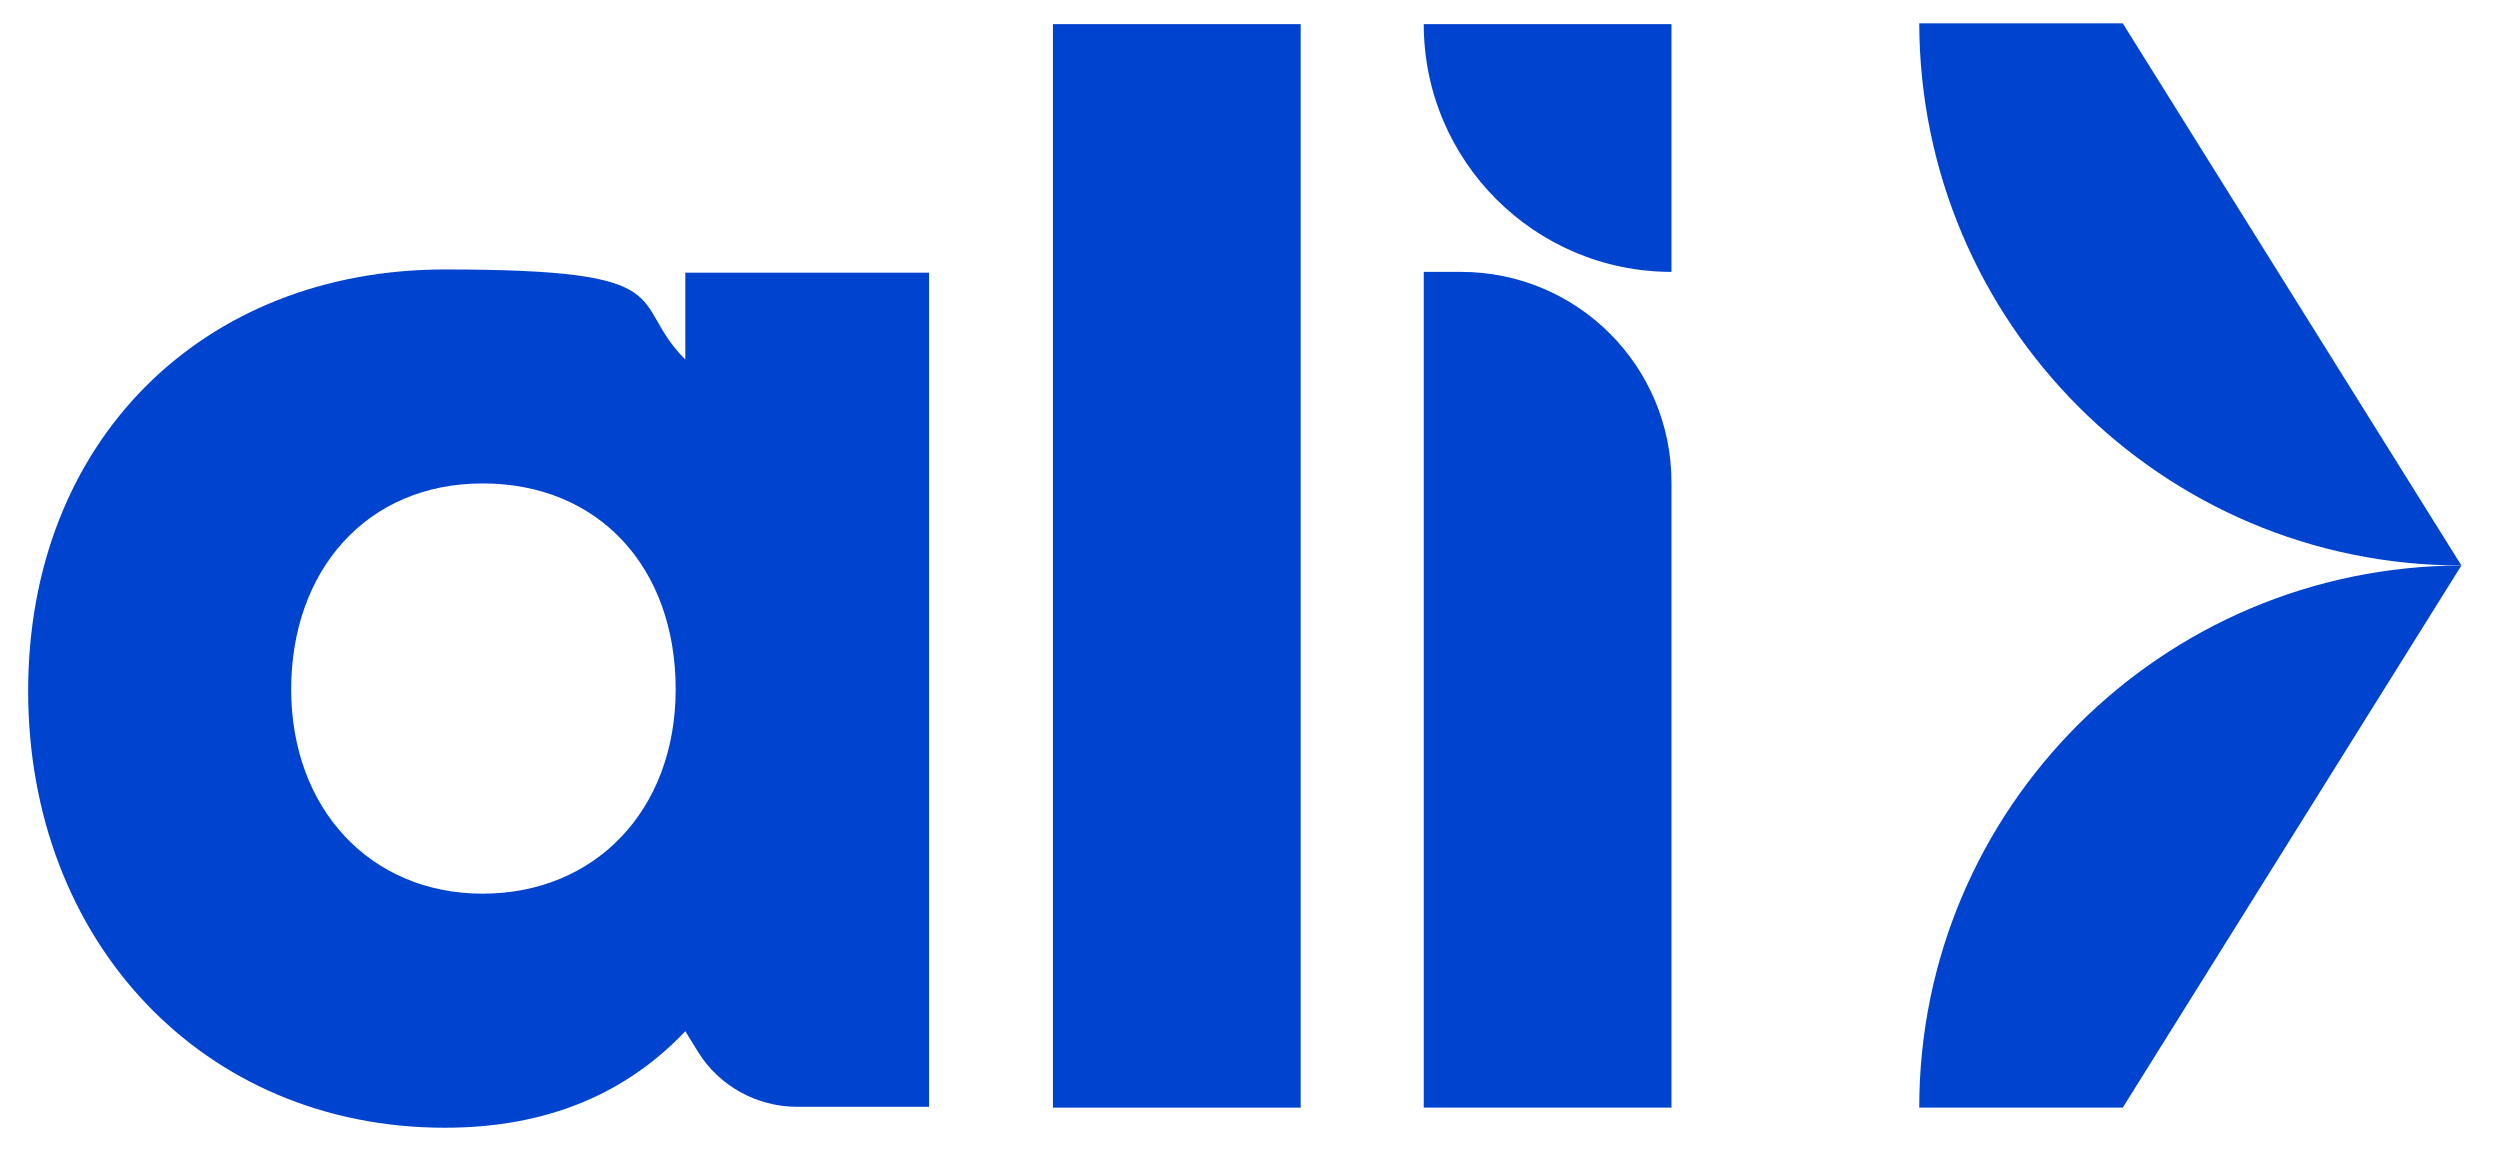
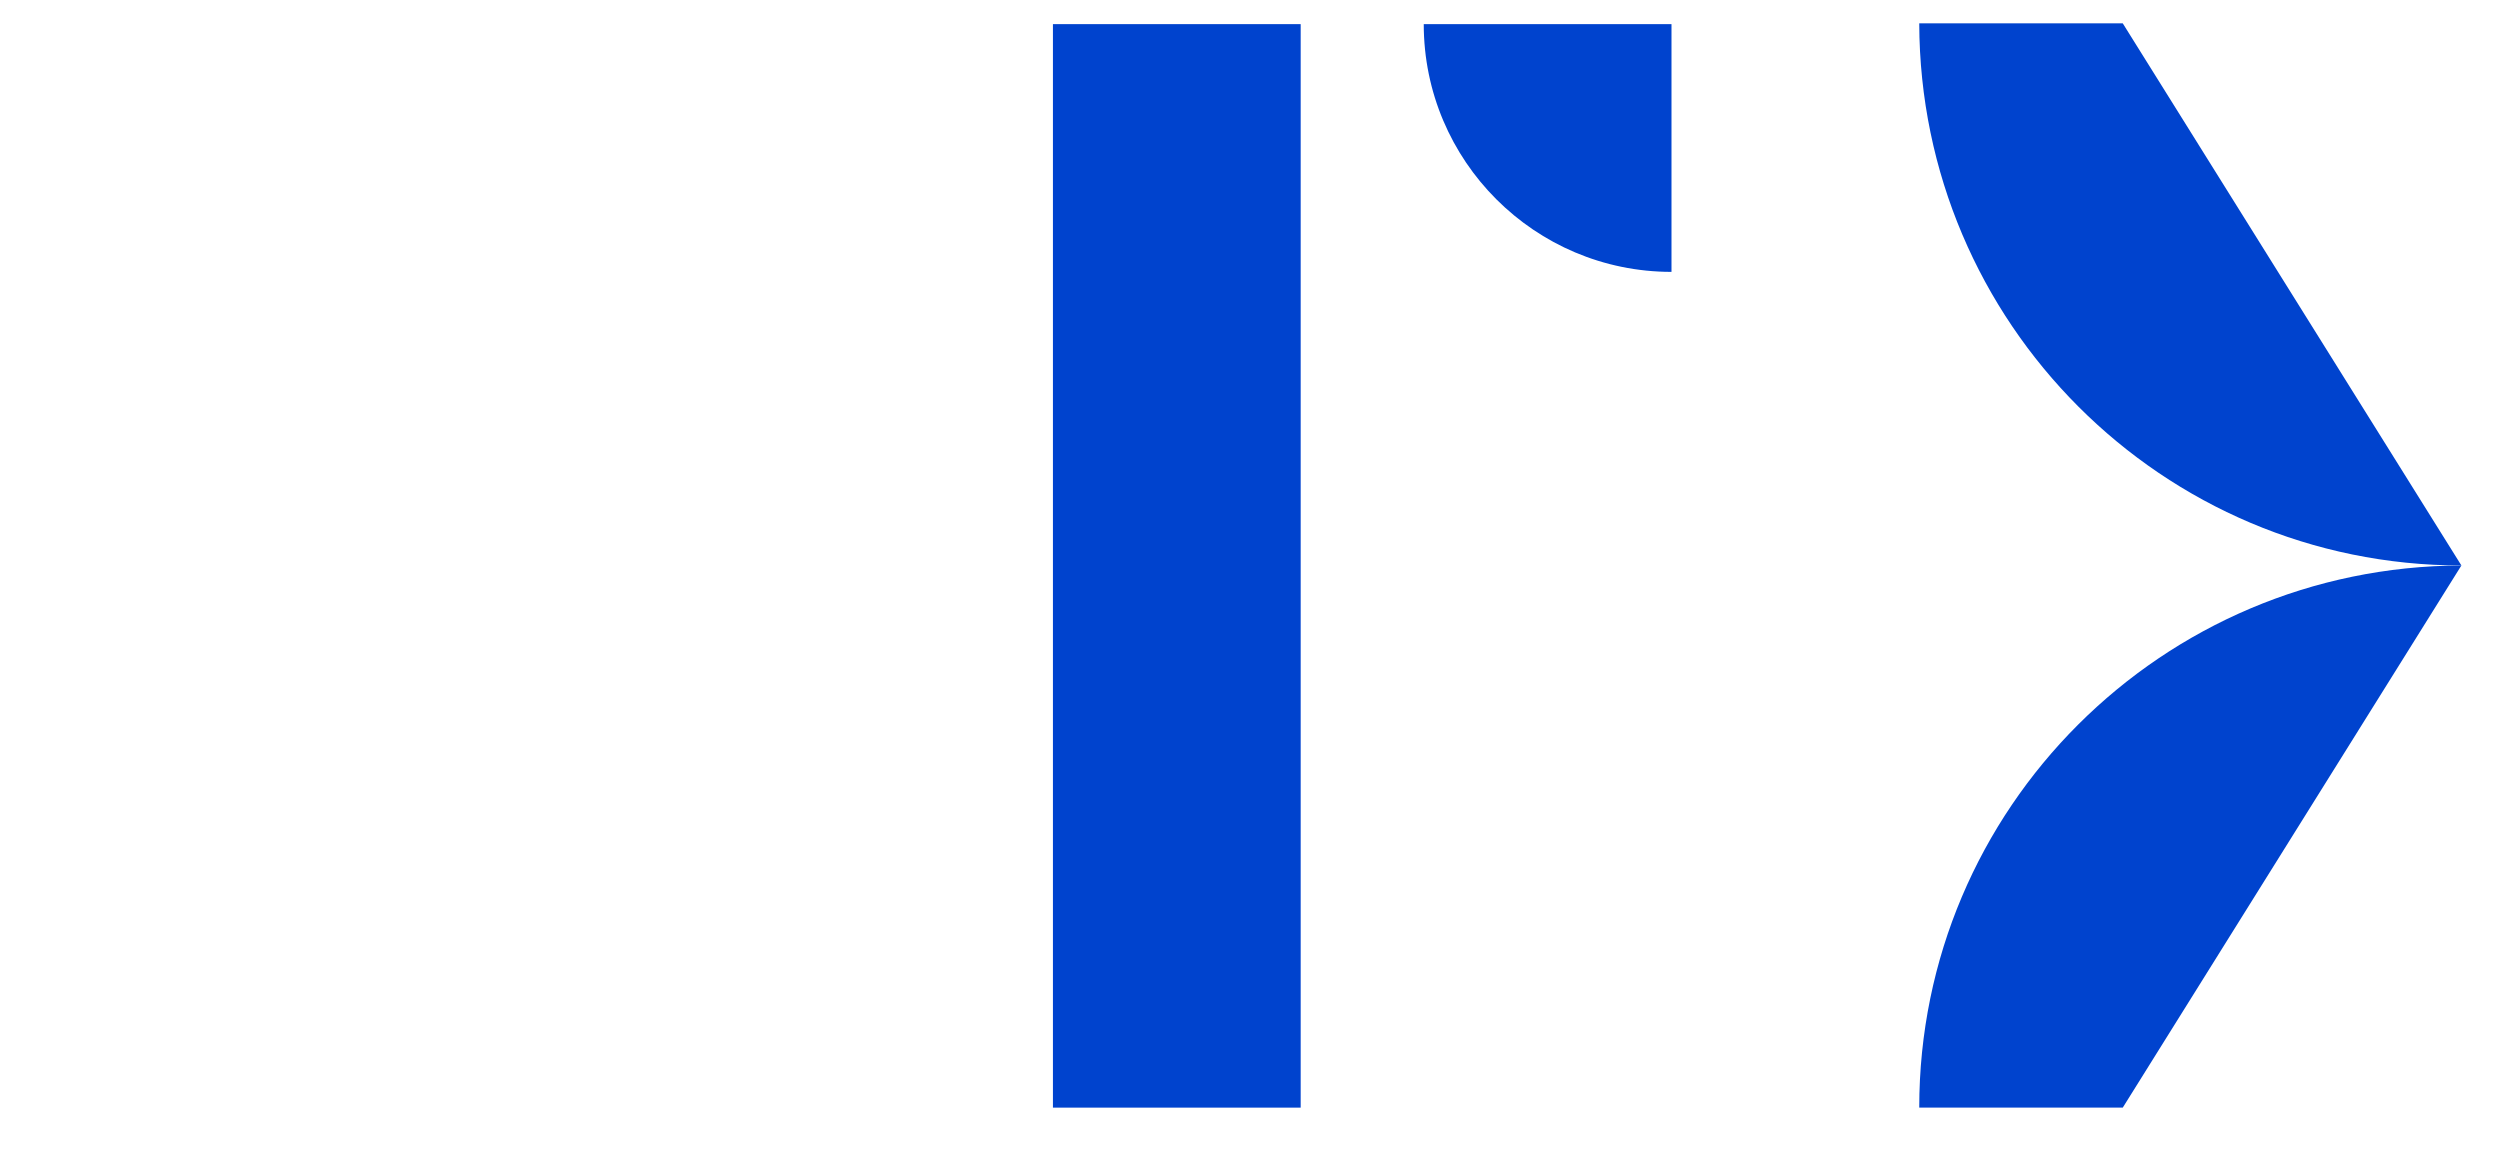
<svg xmlns="http://www.w3.org/2000/svg" id="Camada_1" version="1.1" viewBox="0 0 310.8 142.9">
  <defs>
    <style>
      .st0 {
        fill: #0043ce;
      }
    </style>
  </defs>
-   <path class="st0" d="M115.5,33.8v103.8h-16.4c-5,0-9.7-2.6-12.3-6.8l-1.6-2.6c-7.3,7.7-17.1,12-29.9,12-30.1,0-51.8-23.2-51.8-54.3s21.7-52.4,51.8-52.4,22.6,3.9,29.9,11.2v-10.8h30.3ZM84,85.7c0-15.2-9.6-25.6-24-25.6s-23.8,10.8-23.8,25.6,9.8,25.4,23.8,25.4,24-10.4,24-25.4Z" />
  <path class="st0" d="M130.9,3h30.8v134.7h-30.8V3Z" />
-   <path class="st0" d="M177,33.8h4.6c14.5,0,26.2,11.7,26.2,26.2v77.7h-30.8V33.8Z" />
  <path class="st0" d="M207.8,33.8h0V3h-30.8c0,17,13.8,30.8,30.8,30.8Z" />
  <g>
    <path class="st0" d="M306,70.3l-42.1,67.4h-25.3c0-37.2,30.2-67.3,67.4-67.4Z" />
    <path class="st0" d="M306,70.3c-37.2,0-67.3-30.2-67.4-67.4h25.3l42.1,67.4Z" />
  </g>
</svg>